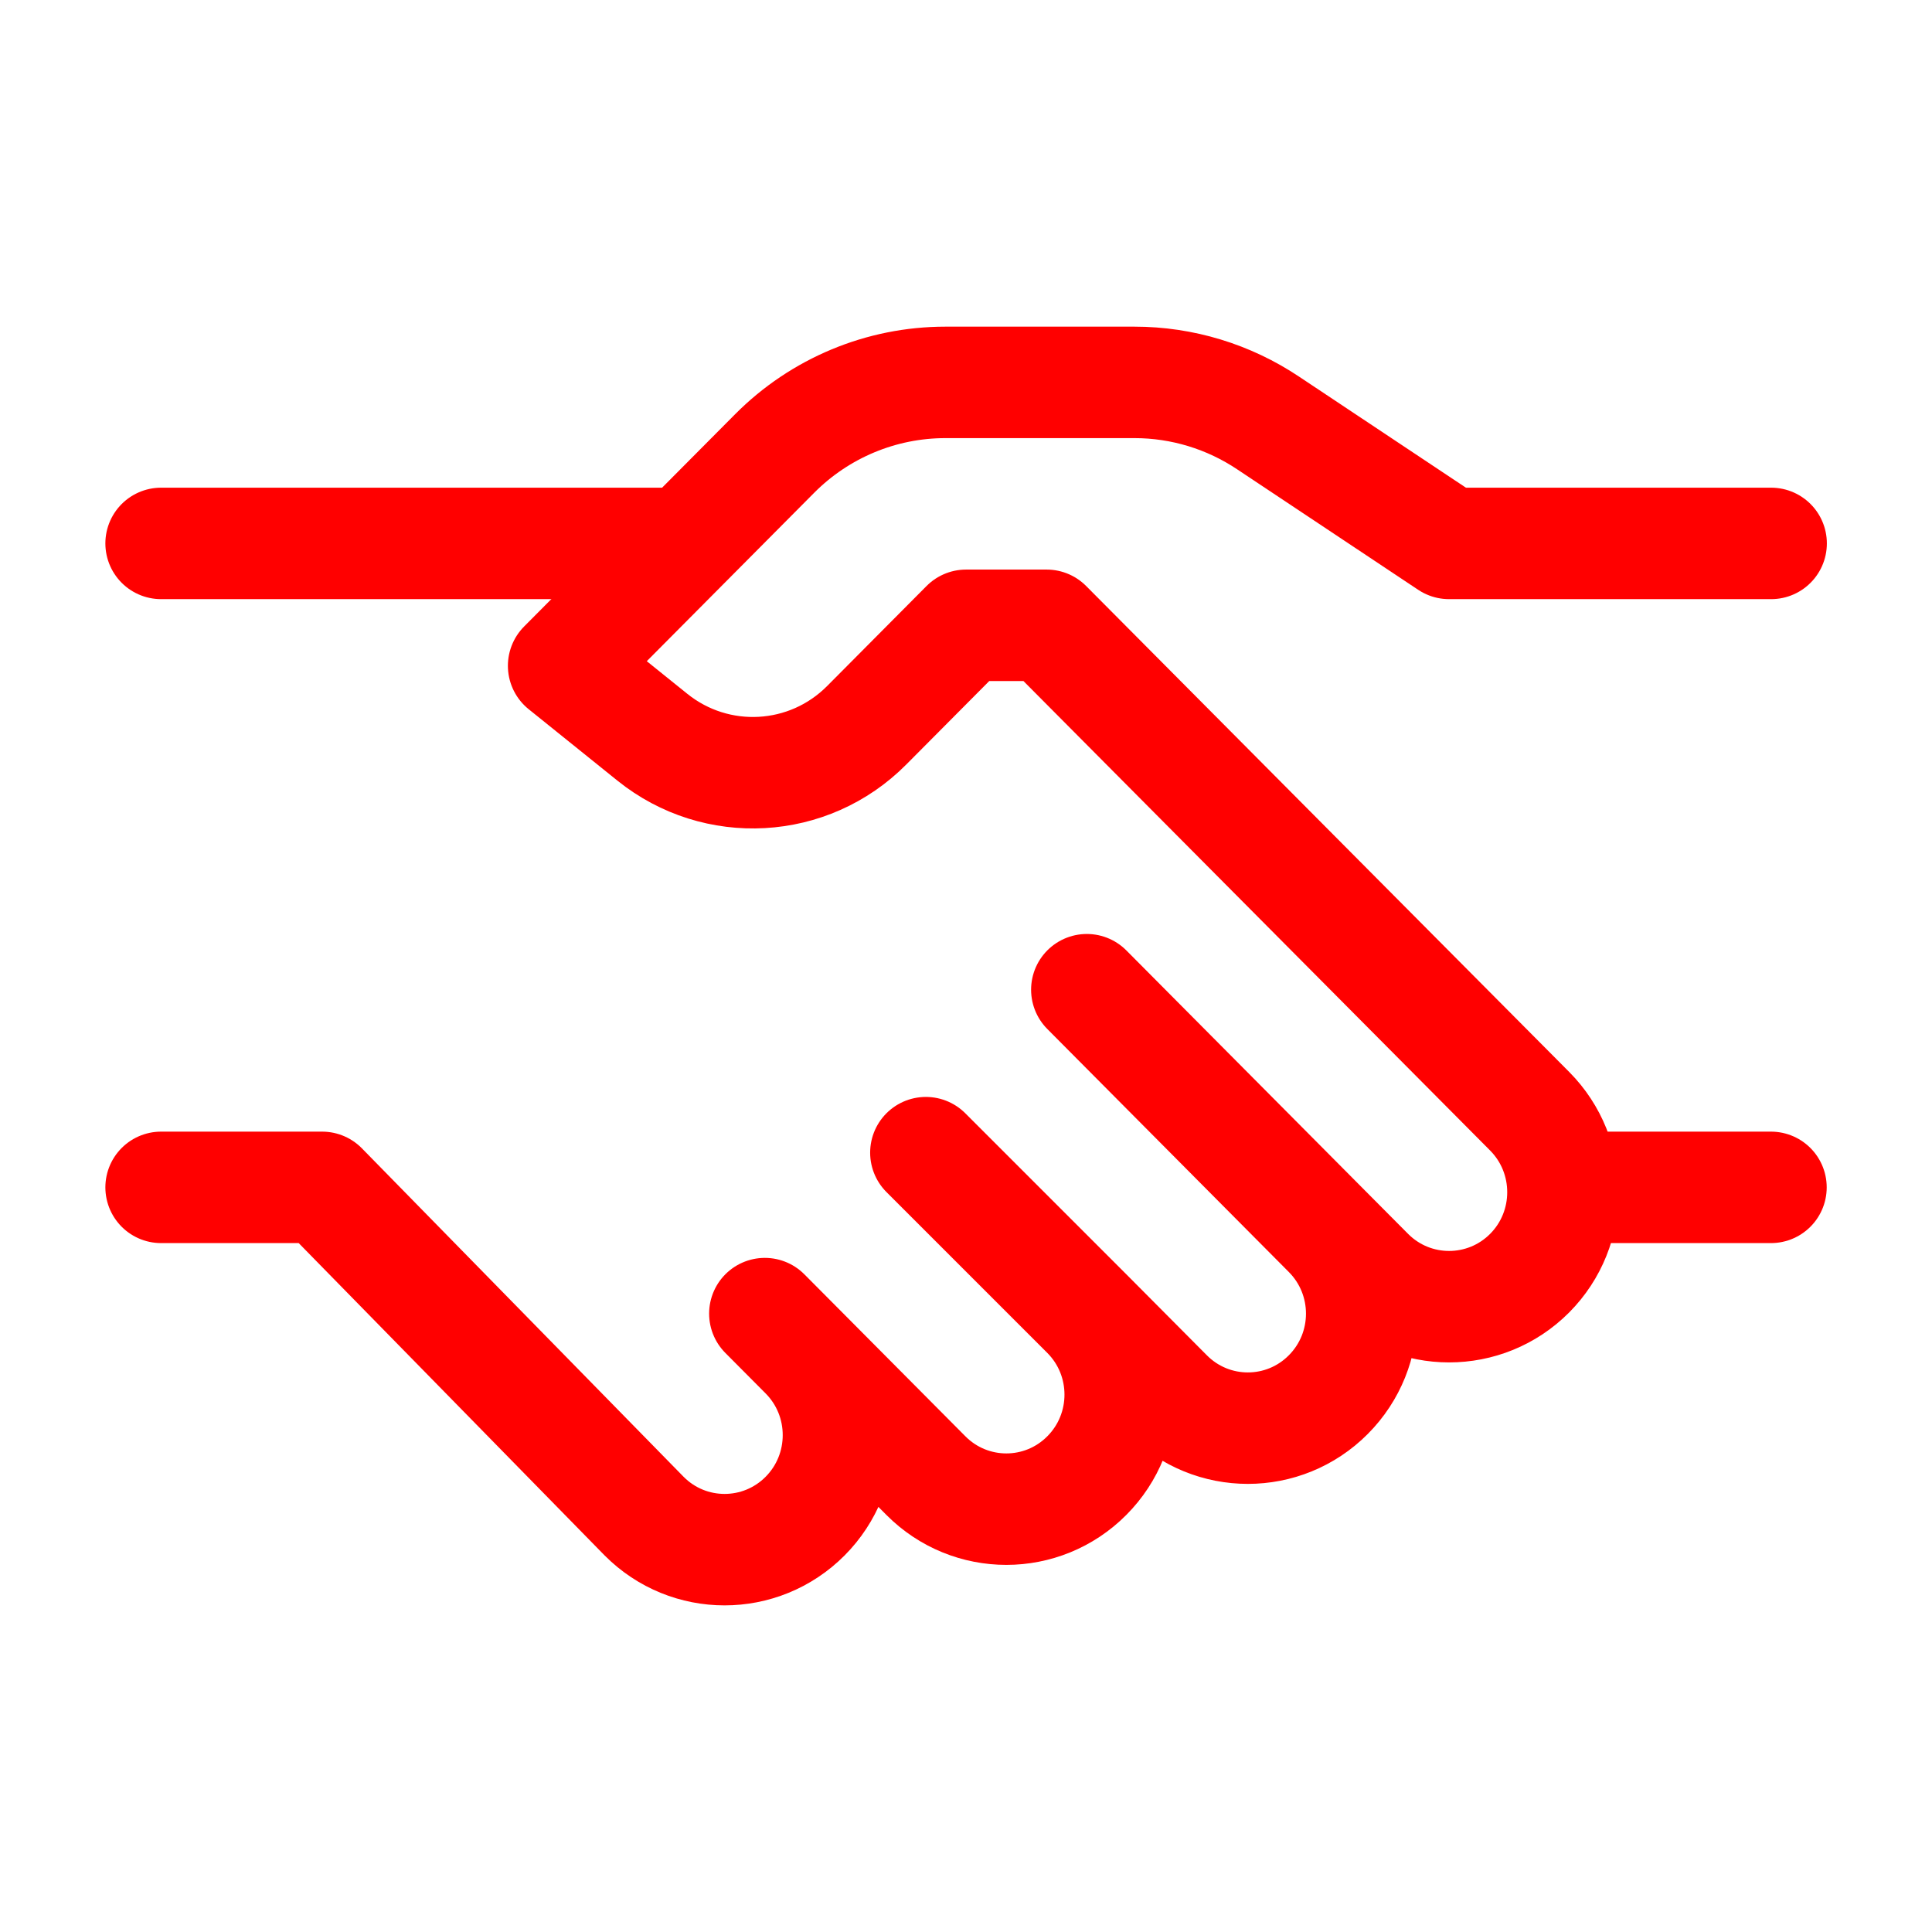
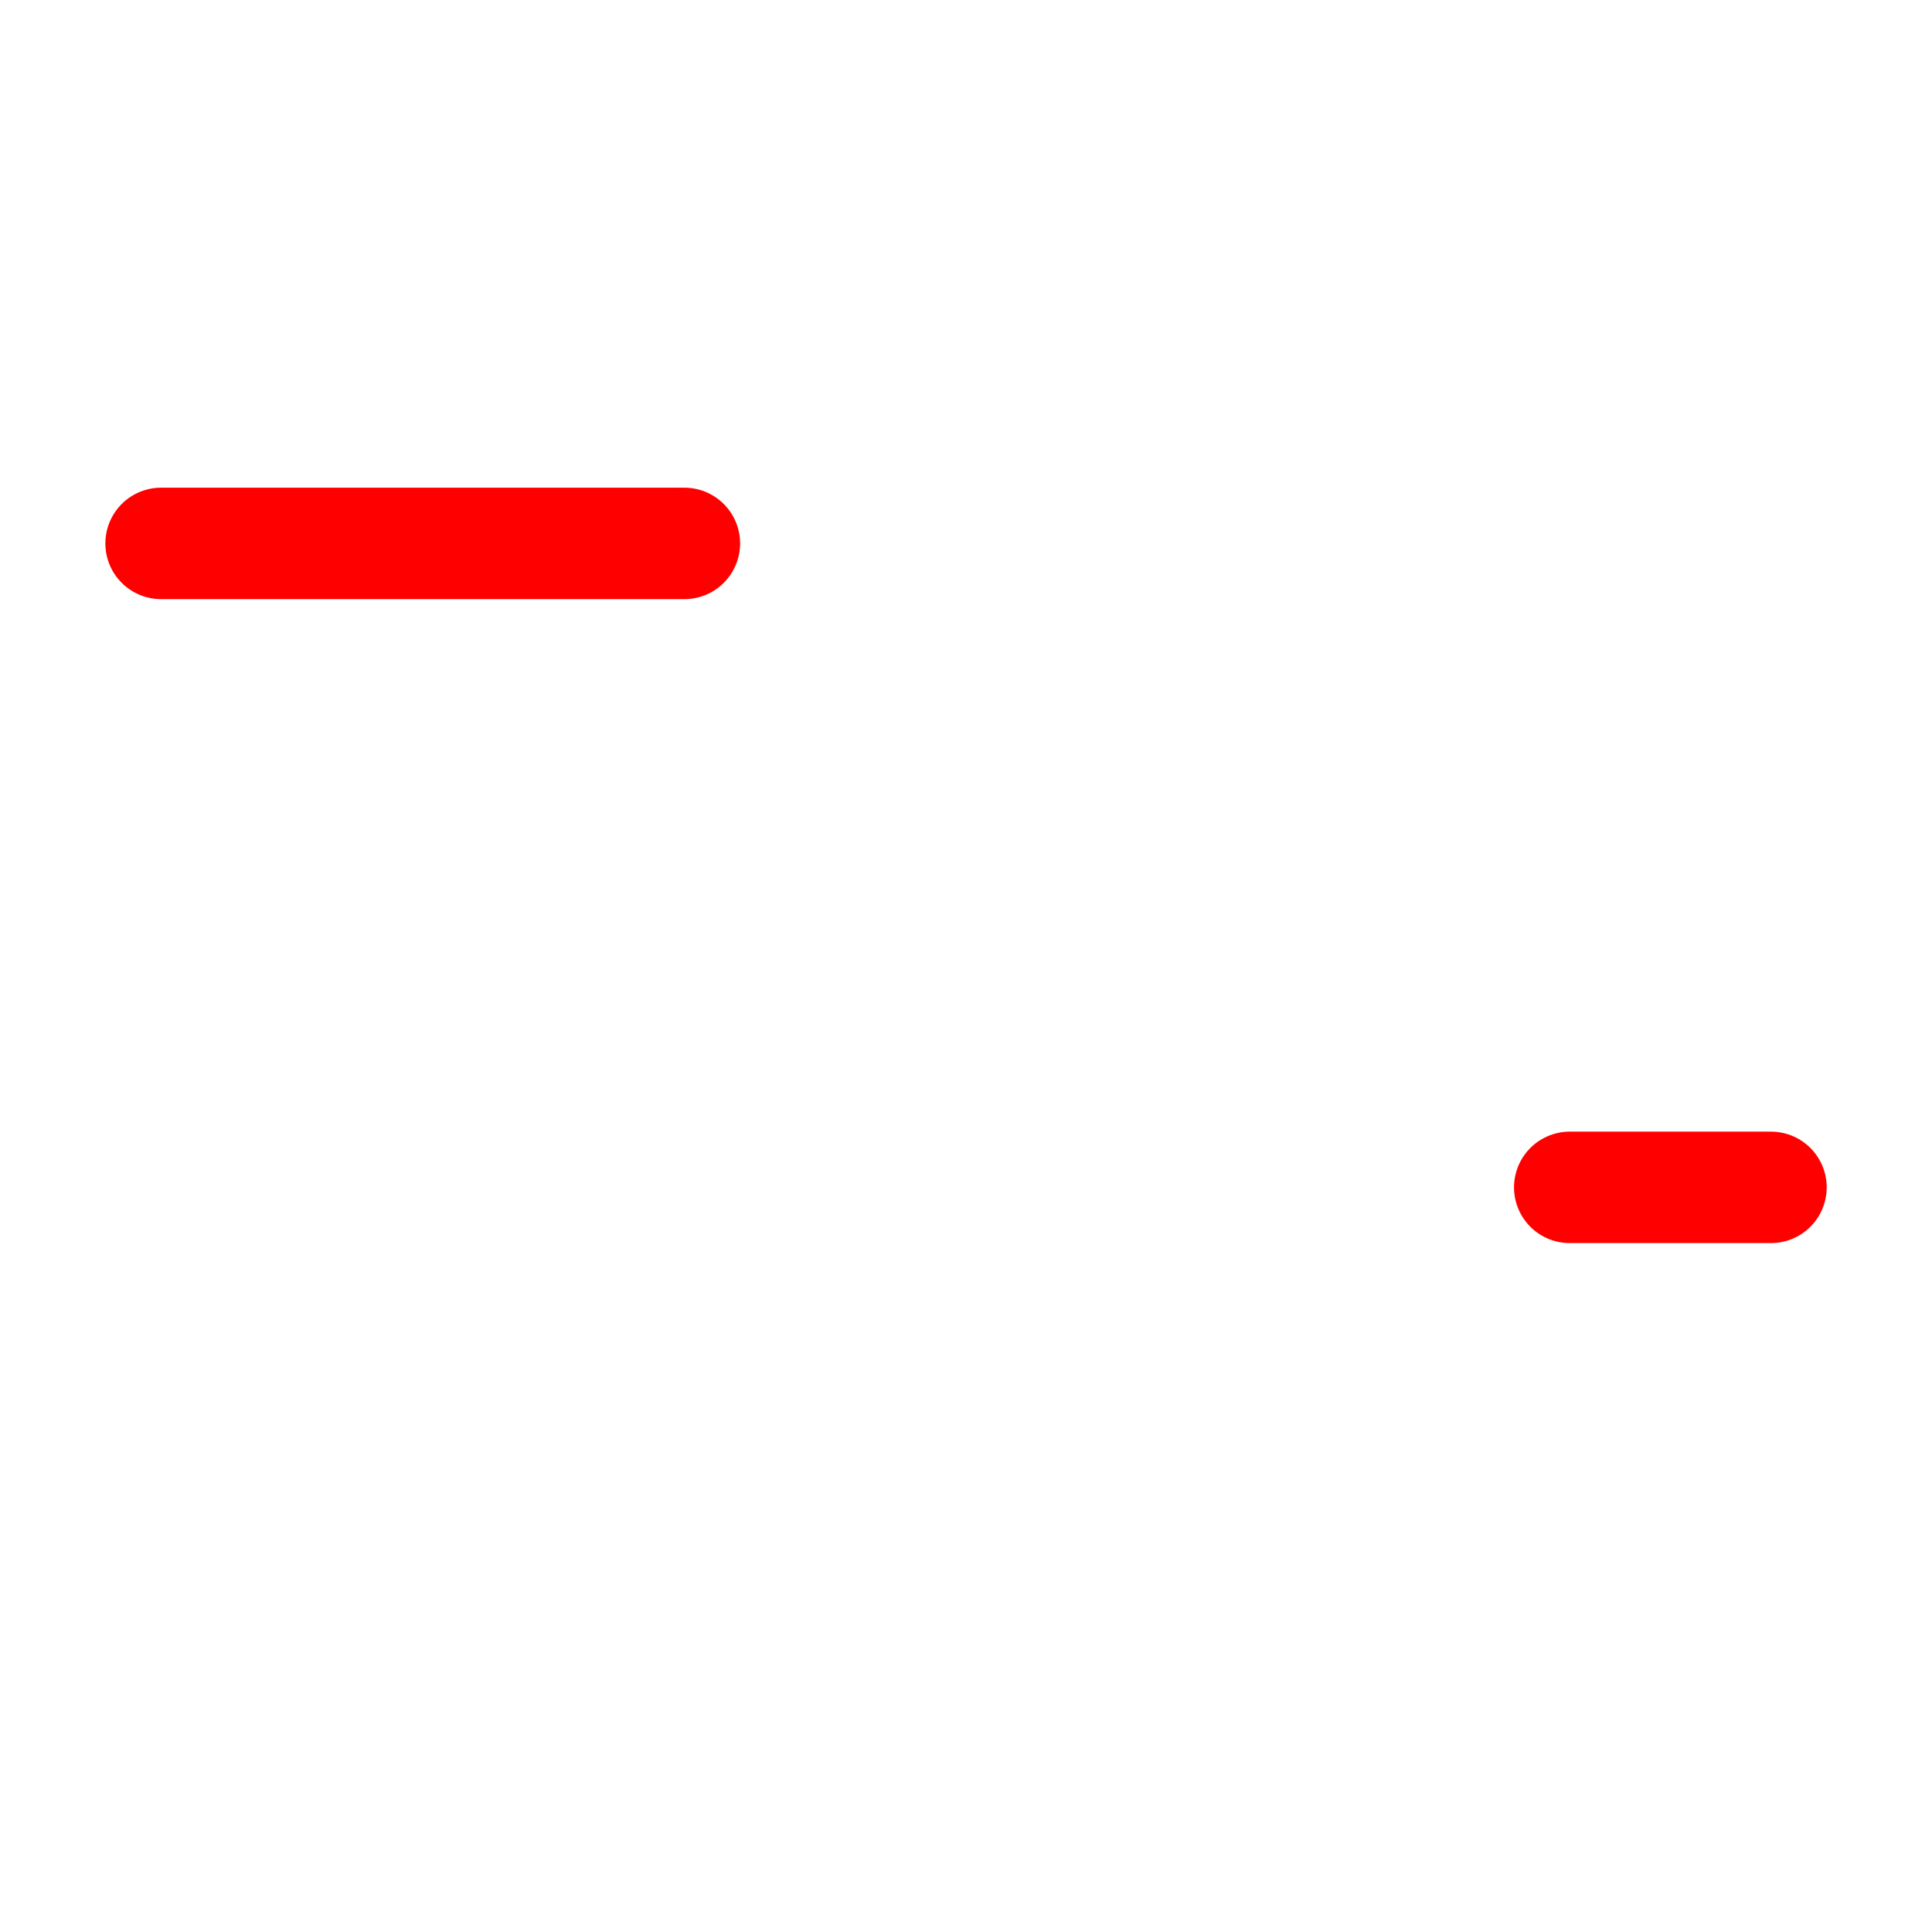
<svg xmlns="http://www.w3.org/2000/svg" width="26" height="26" viewBox="0 0 26 26" fill="none">
-   <path d="M23.835 7.313H19.501L17.07 5.695C16.536 5.337 15.909 5.146 15.267 5.146H12.723C11.861 5.146 11.034 5.49 10.424 6.104L7.585 8.96L8.779 9.921C9.641 10.615 10.884 10.546 11.664 9.76L13.001 8.415H14.085L20.585 14.954C21.183 15.556 21.183 16.532 20.585 17.134C19.986 17.735 19.016 17.735 18.418 17.134L17.876 16.589M17.876 16.589L14.626 13.319M17.876 16.589C18.475 17.191 18.475 18.166 17.876 18.768C17.278 19.37 16.308 19.37 15.71 18.768L14.626 17.678M14.626 17.678C15.225 18.28 15.225 19.256 14.626 19.858C14.028 20.46 13.058 20.46 12.46 19.858L10.835 18.223M14.626 17.678L12.46 15.512M10.835 18.223L10.293 17.678M10.835 18.223C11.433 18.825 11.433 19.801 10.835 20.403C10.236 21.005 9.266 21.005 8.668 20.403L4.335 15.979H2.168" stroke="#FF0000" stroke-width="1.5" stroke-linecap="round" stroke-linejoin="round" />
  <path d="M23.833 15.979H21.125" stroke="#FF0000" stroke-width="1.5" stroke-linecap="round" />
  <path d="M9.21 7.313H2.168" stroke="#FF0000" stroke-width="1.5" stroke-linecap="round" />
</svg>